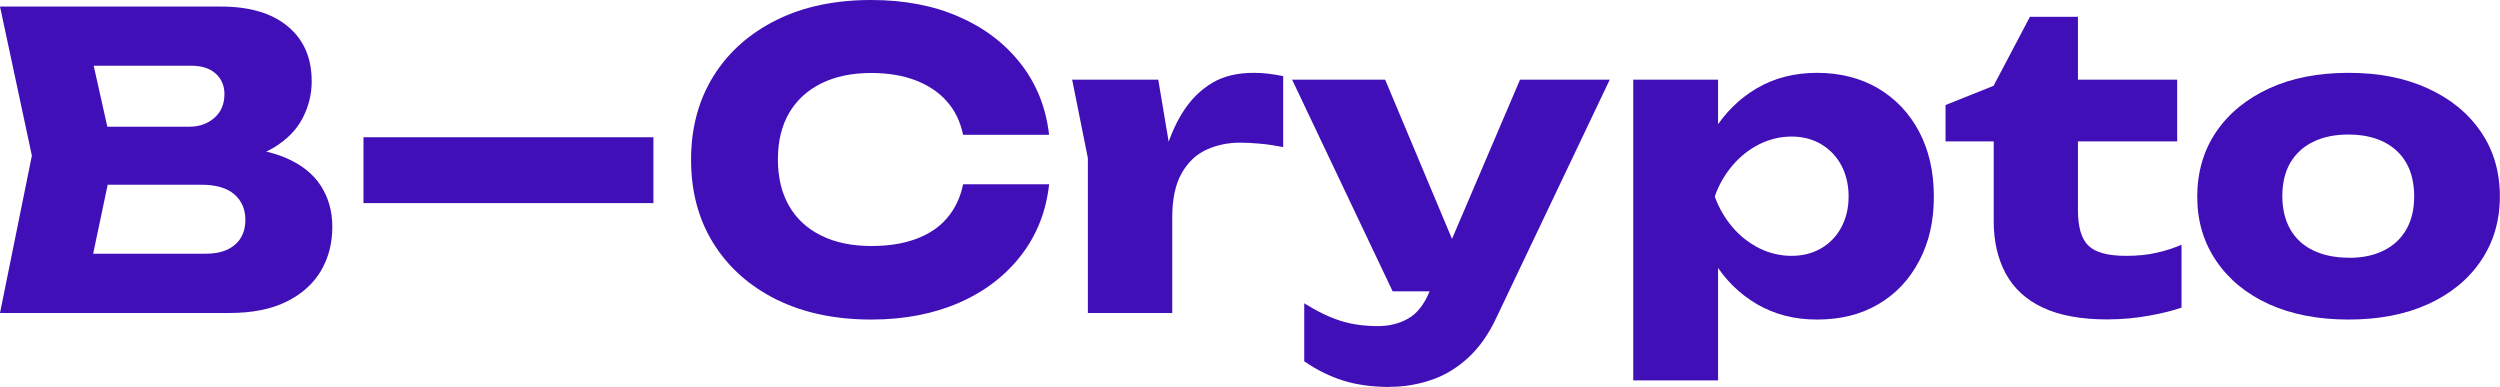
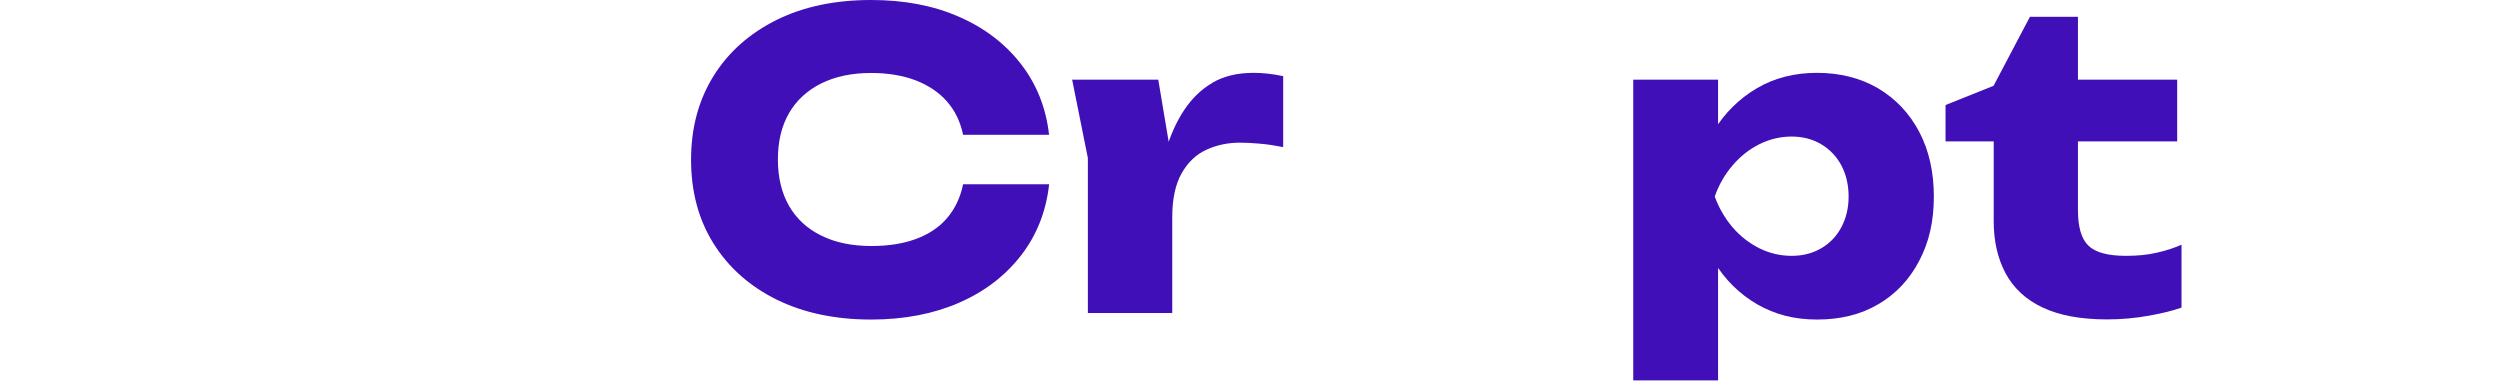
<svg xmlns="http://www.w3.org/2000/svg" width="491" height="76" viewBox="0 0 491 76" fill="none">
  <g clip-path="url(#clip0_208_1561)">
-     <path d="M43.117 32.023L44.505 28.888C49.208 29 53.089 29.7 56.148 31.016C59.208 32.331 61.502 34.151 63.004 36.474C64.505 38.798 65.27 41.485 65.27 44.536C65.27 47.811 64.505 50.695 63.004 53.242C61.474 55.789 59.236 57.777 56.233 59.26C53.23 60.744 49.491 61.472 44.987 61.472H0L6.261 30.568L0 1.288H43.372C49.009 1.288 53.4 2.575 56.517 5.179C59.661 7.782 61.219 11.365 61.219 15.984C61.219 18.503 60.624 20.91 59.434 23.206C58.245 25.501 56.347 27.433 53.712 29.028C51.077 30.596 47.565 31.604 43.117 32.023ZM16.657 57.609L10.17 49.827H40.454C42.89 49.827 44.788 49.239 46.148 48.063C47.508 46.888 48.188 45.264 48.188 43.165C48.188 41.065 47.451 39.414 46.007 38.154C44.533 36.894 42.38 36.278 39.519 36.278H14.448V24.885H37.196C39.151 24.885 40.794 24.297 42.097 23.15C43.428 22.002 44.08 20.435 44.08 18.447C44.08 16.852 43.514 15.508 42.38 14.472C41.247 13.436 39.632 12.905 37.508 12.905H10.227L16.657 5.123L22.352 30.568L16.657 57.609Z" fill="#400FB7" />
-     <path d="M71.389 26.957H128.331V39.89H71.389V26.957Z" fill="#400FB7" />
    <path d="M206.038 36.279C205.443 41.569 203.601 46.216 200.513 50.191C197.426 54.166 193.374 57.273 188.36 59.456C183.346 61.64 177.595 62.76 171.108 62.76C164.026 62.76 157.821 61.444 152.524 58.84C147.226 56.209 143.09 52.542 140.144 47.839C137.198 43.137 135.725 37.65 135.725 31.38C135.725 25.109 137.198 19.651 140.144 14.92C143.09 10.189 147.226 6.55 152.524 3.919C157.821 1.288 164.026 0 171.108 0C177.595 0 183.346 1.092 188.36 3.303C193.374 5.487 197.426 8.594 200.513 12.569C203.601 16.544 205.443 21.19 206.038 26.481H189.153C188.615 23.906 187.567 21.722 185.981 19.931C184.422 18.139 182.354 16.768 179.861 15.788C177.34 14.836 174.422 14.332 171.136 14.332C167.34 14.332 164.082 15.004 161.306 16.376C158.558 17.747 156.433 19.679 154.96 22.226C153.487 24.773 152.779 27.797 152.779 31.324C152.779 34.851 153.515 37.902 154.96 40.421C156.433 42.969 158.53 44.928 161.306 46.272C164.054 47.644 167.34 48.315 171.136 48.315C174.451 48.315 177.34 47.867 179.861 46.944C182.383 46.02 184.422 44.676 185.981 42.857C187.539 41.037 188.615 38.826 189.153 36.194H206.038V36.279Z" fill="#400FB7" />
    <path d="M210.599 15.648H227.483L230.231 32.023V61.472H213.658V31.044L210.57 15.648H210.599ZM252.016 14.92V28.888C250.401 28.58 248.871 28.328 247.426 28.216C245.982 28.077 244.678 28.021 243.489 28.021C241.109 28.021 238.928 28.497 236.916 29.42C234.905 30.344 233.29 31.884 232.072 34.039C230.854 36.194 230.231 39.05 230.231 42.633L227.058 38.77C227.483 35.467 228.134 32.331 229.012 29.42C229.891 26.509 231.052 23.906 232.554 21.638C234.055 19.371 235.896 17.579 238.106 16.264C240.316 14.948 243.035 14.304 246.237 14.304C247.143 14.304 248.106 14.36 249.069 14.472C250.033 14.584 251.024 14.752 251.987 14.948L252.016 14.92Z" fill="#400FB7" />
-     <path d="M273.517 57.217L253.772 15.648H272.044L289.495 57.217H273.489H273.517ZM272.951 76C269.551 76 266.52 75.58 263.857 74.768C261.194 73.929 258.645 72.669 256.152 70.961V59.568C258.701 61.164 261.081 62.312 263.291 63.011C265.5 63.711 267.937 64.047 270.6 64.047C272.809 64.047 274.792 63.571 276.52 62.592C278.248 61.64 279.665 59.876 280.741 57.301L298.532 15.648H316.153L293.914 62.34C292.356 65.699 290.43 68.386 288.192 70.401C285.954 72.417 283.518 73.845 280.911 74.684C278.305 75.552 275.67 75.972 272.951 75.972V76Z" fill="#400FB7" />
    <path d="M320.77 15.648H337.428V28.804L336.691 30.736V43.584L337.428 47.364V74.712H320.77V15.648ZM332.13 38.602C332.839 33.619 334.312 29.336 336.55 25.725C338.788 22.114 341.649 19.315 345.105 17.299C348.561 15.284 352.499 14.304 356.89 14.304C361.281 14.304 365.417 15.312 368.873 17.355C372.301 19.399 374.992 22.226 376.919 25.865C378.845 29.504 379.808 33.759 379.808 38.63C379.808 43.501 378.845 47.615 376.919 51.255C374.992 54.922 372.329 57.749 368.873 59.764C365.445 61.78 361.451 62.759 356.89 62.759C352.329 62.759 348.59 61.752 345.105 59.764C341.649 57.749 338.788 54.95 336.578 51.31C334.368 47.671 332.867 43.444 332.102 38.63L332.13 38.602ZM363.066 38.602C363.066 36.306 362.584 34.263 361.649 32.499C360.714 30.736 359.383 29.336 357.683 28.328C355.983 27.321 354.029 26.817 351.876 26.817C349.723 26.817 347.541 27.321 345.53 28.328C343.519 29.336 341.762 30.736 340.261 32.499C338.759 34.263 337.57 36.306 336.776 38.602C337.598 40.841 338.759 42.857 340.261 44.62C341.762 46.384 343.547 47.755 345.53 48.763C347.541 49.743 349.638 50.247 351.876 50.247C354.114 50.247 355.983 49.743 357.683 48.763C359.383 47.783 360.714 46.384 361.649 44.62C362.584 42.857 363.066 40.841 363.066 38.602Z" fill="#400FB7" />
    <path d="M382.103 27.769V20.631L391.537 16.852L398.675 3.303H408.109V15.648H427.599V27.769H408.109V41.261C408.109 44.592 408.789 46.916 410.149 48.231C411.509 49.575 413.973 50.247 417.543 50.247C419.809 50.247 421.82 50.051 423.605 49.631C425.361 49.239 426.976 48.707 428.449 48.063V60.408C426.835 60.996 424.682 61.528 422.047 62.004C419.384 62.48 416.664 62.732 413.832 62.732C408.676 62.732 404.483 61.948 401.197 60.408C397.911 58.869 395.503 56.629 393.916 53.718C392.358 50.807 391.565 47.392 391.565 43.501V27.769H382.131H382.103Z" fill="#400FB7" />
-     <path d="M461.254 62.759C455.305 62.759 450.093 61.752 445.673 59.764C441.226 57.749 437.77 54.922 435.277 51.255C432.784 47.587 431.537 43.389 431.537 38.63C431.537 33.871 432.784 29.504 435.277 25.865C437.77 22.226 441.226 19.399 445.673 17.355C450.121 15.312 455.305 14.304 461.254 14.304C467.204 14.304 472.331 15.312 476.807 17.355C481.283 19.399 484.739 22.226 487.232 25.865C489.725 29.504 490.972 33.731 490.972 38.546C490.972 43.361 489.725 47.587 487.232 51.255C484.739 54.922 481.255 57.749 476.807 59.764C472.331 61.78 467.147 62.759 461.254 62.759ZM461.254 50.639C463.974 50.639 466.269 50.163 468.195 49.183C470.121 48.231 471.595 46.832 472.614 45.04C473.634 43.249 474.144 41.093 474.144 38.574C474.144 36.054 473.634 33.815 472.614 32.023C471.595 30.232 470.121 28.86 468.195 27.881C466.269 26.929 463.946 26.425 461.254 26.425C458.563 26.425 456.212 26.901 454.257 27.881C452.302 28.832 450.829 30.232 449.781 32.023C448.761 33.815 448.251 35.971 448.251 38.49C448.251 41.009 448.761 43.165 449.781 44.984C450.801 46.804 452.302 48.203 454.257 49.155C456.212 50.107 458.535 50.611 461.254 50.611V50.639Z" fill="#400FB7" />
  </g>
  <defs>
    <clipPath id="clip0_208_1561">
      <rect width="491" height="76" fill="white" />
    </clipPath>
  </defs>
</svg>